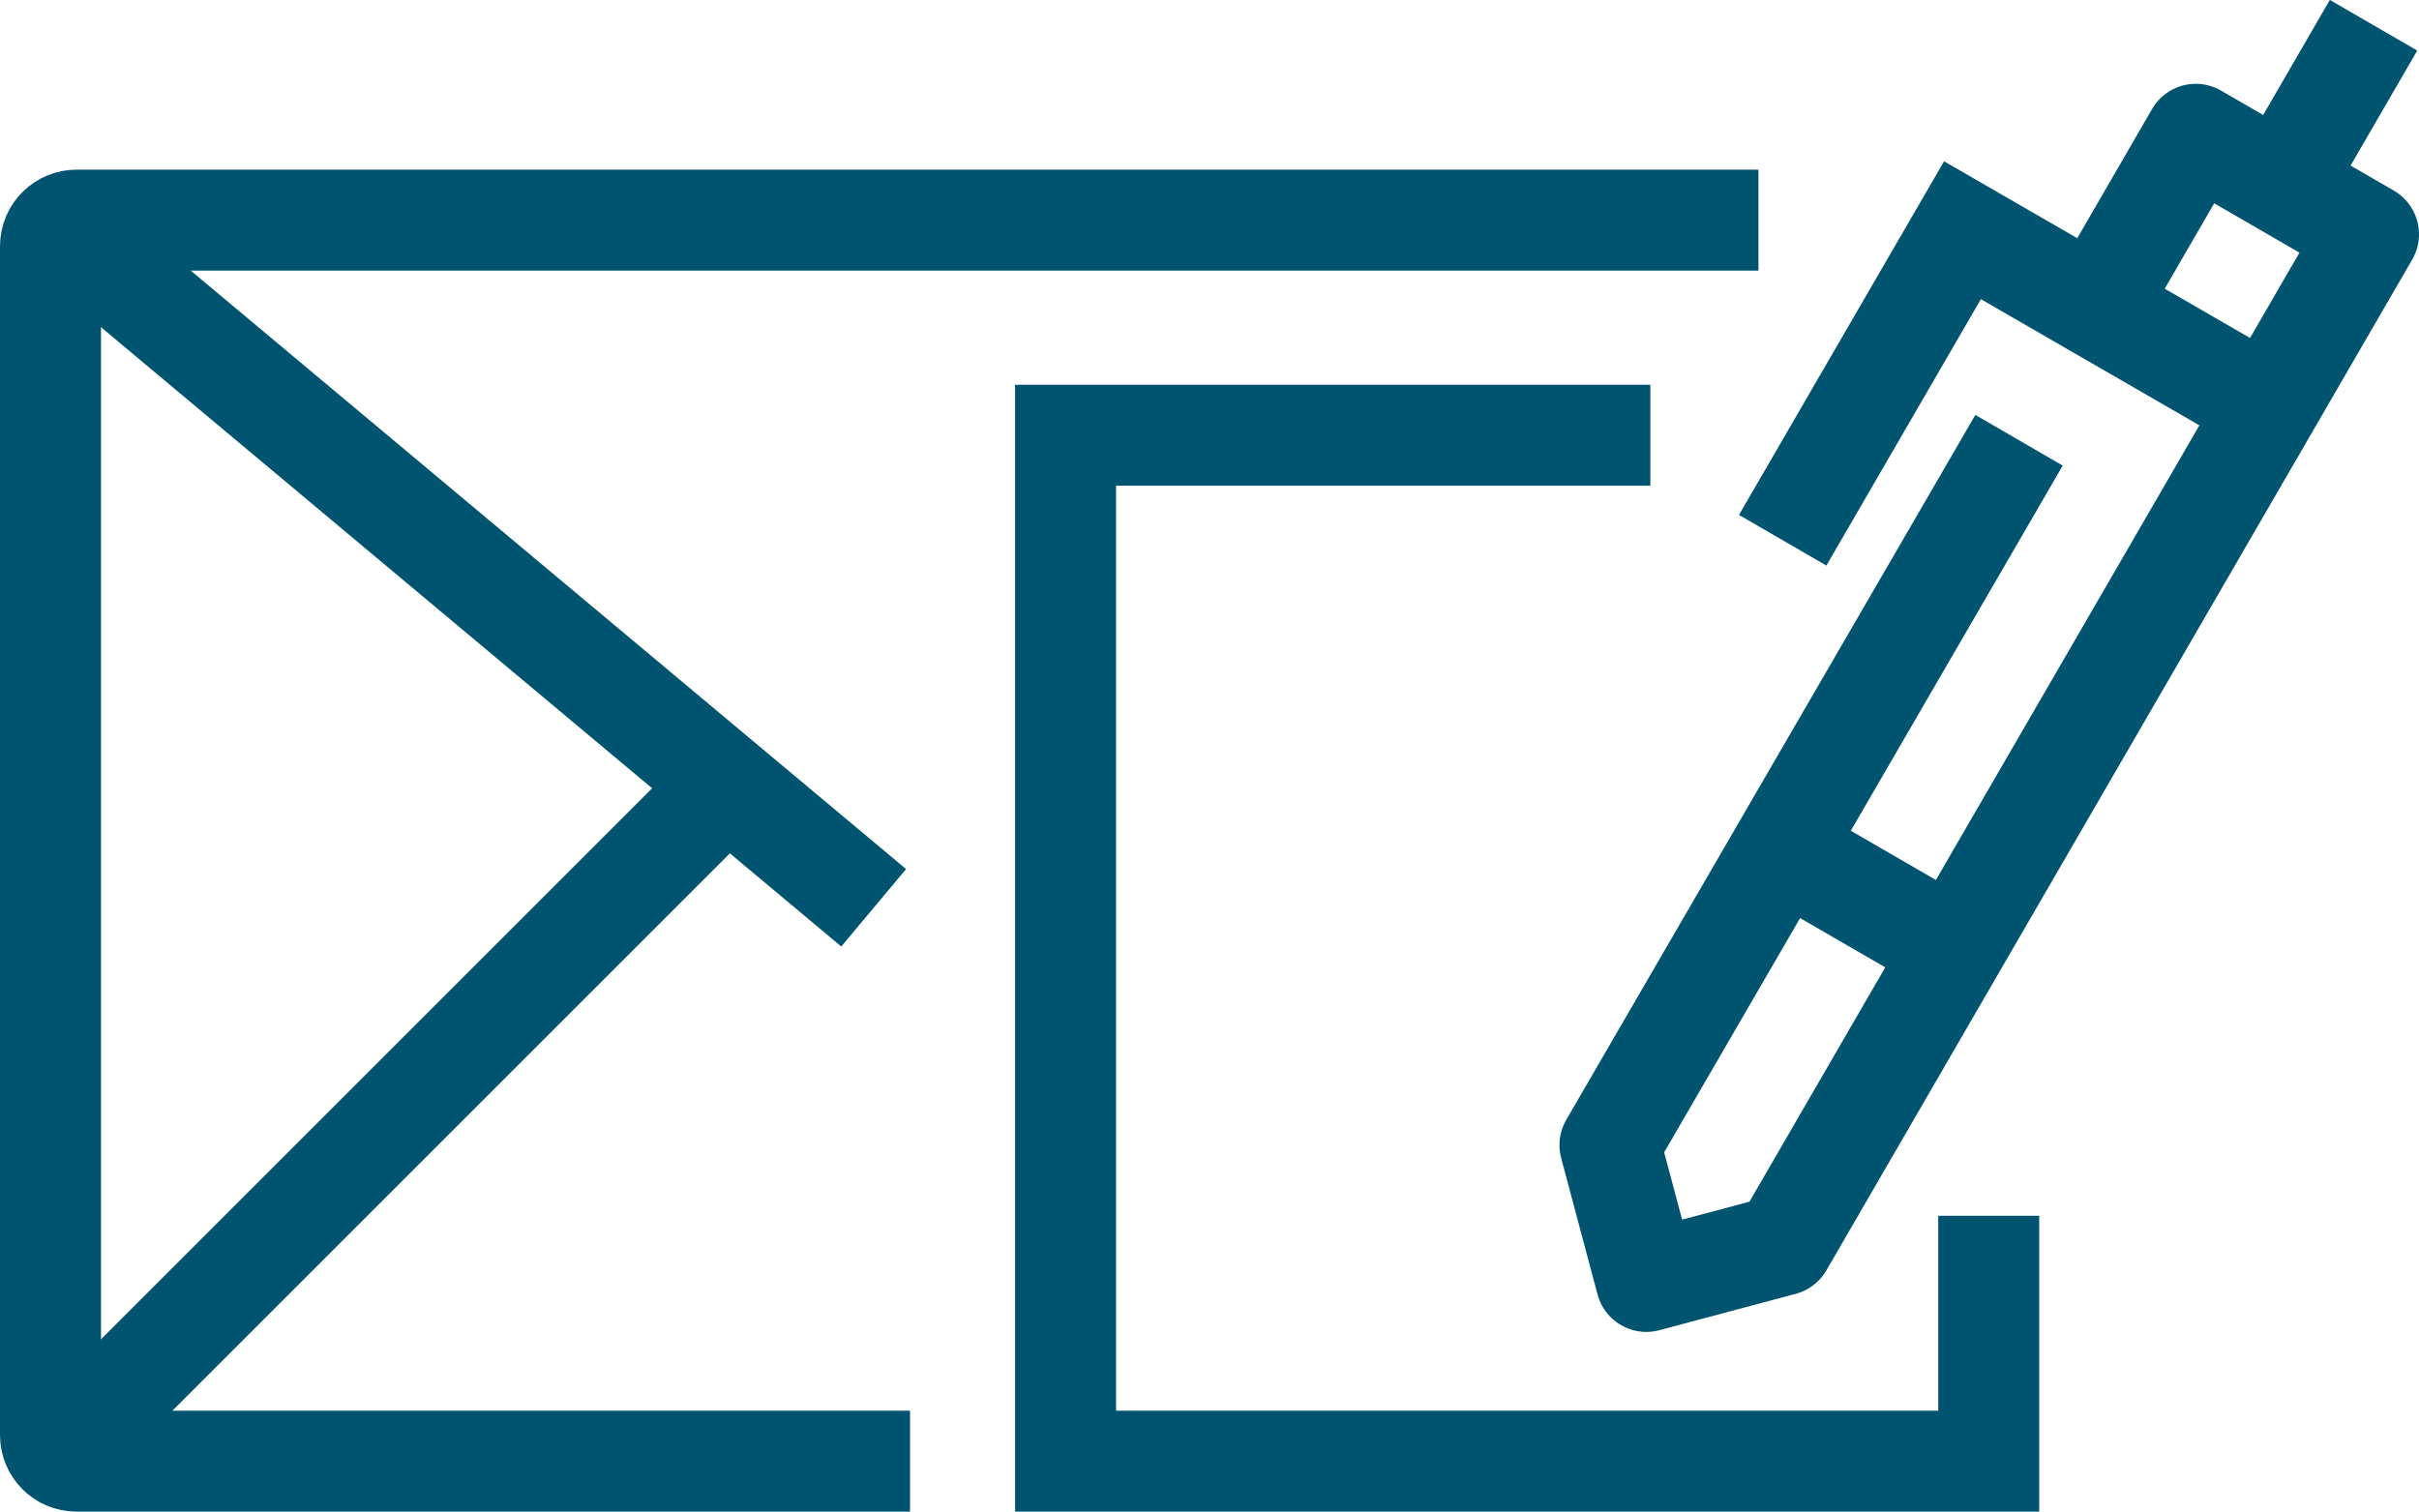
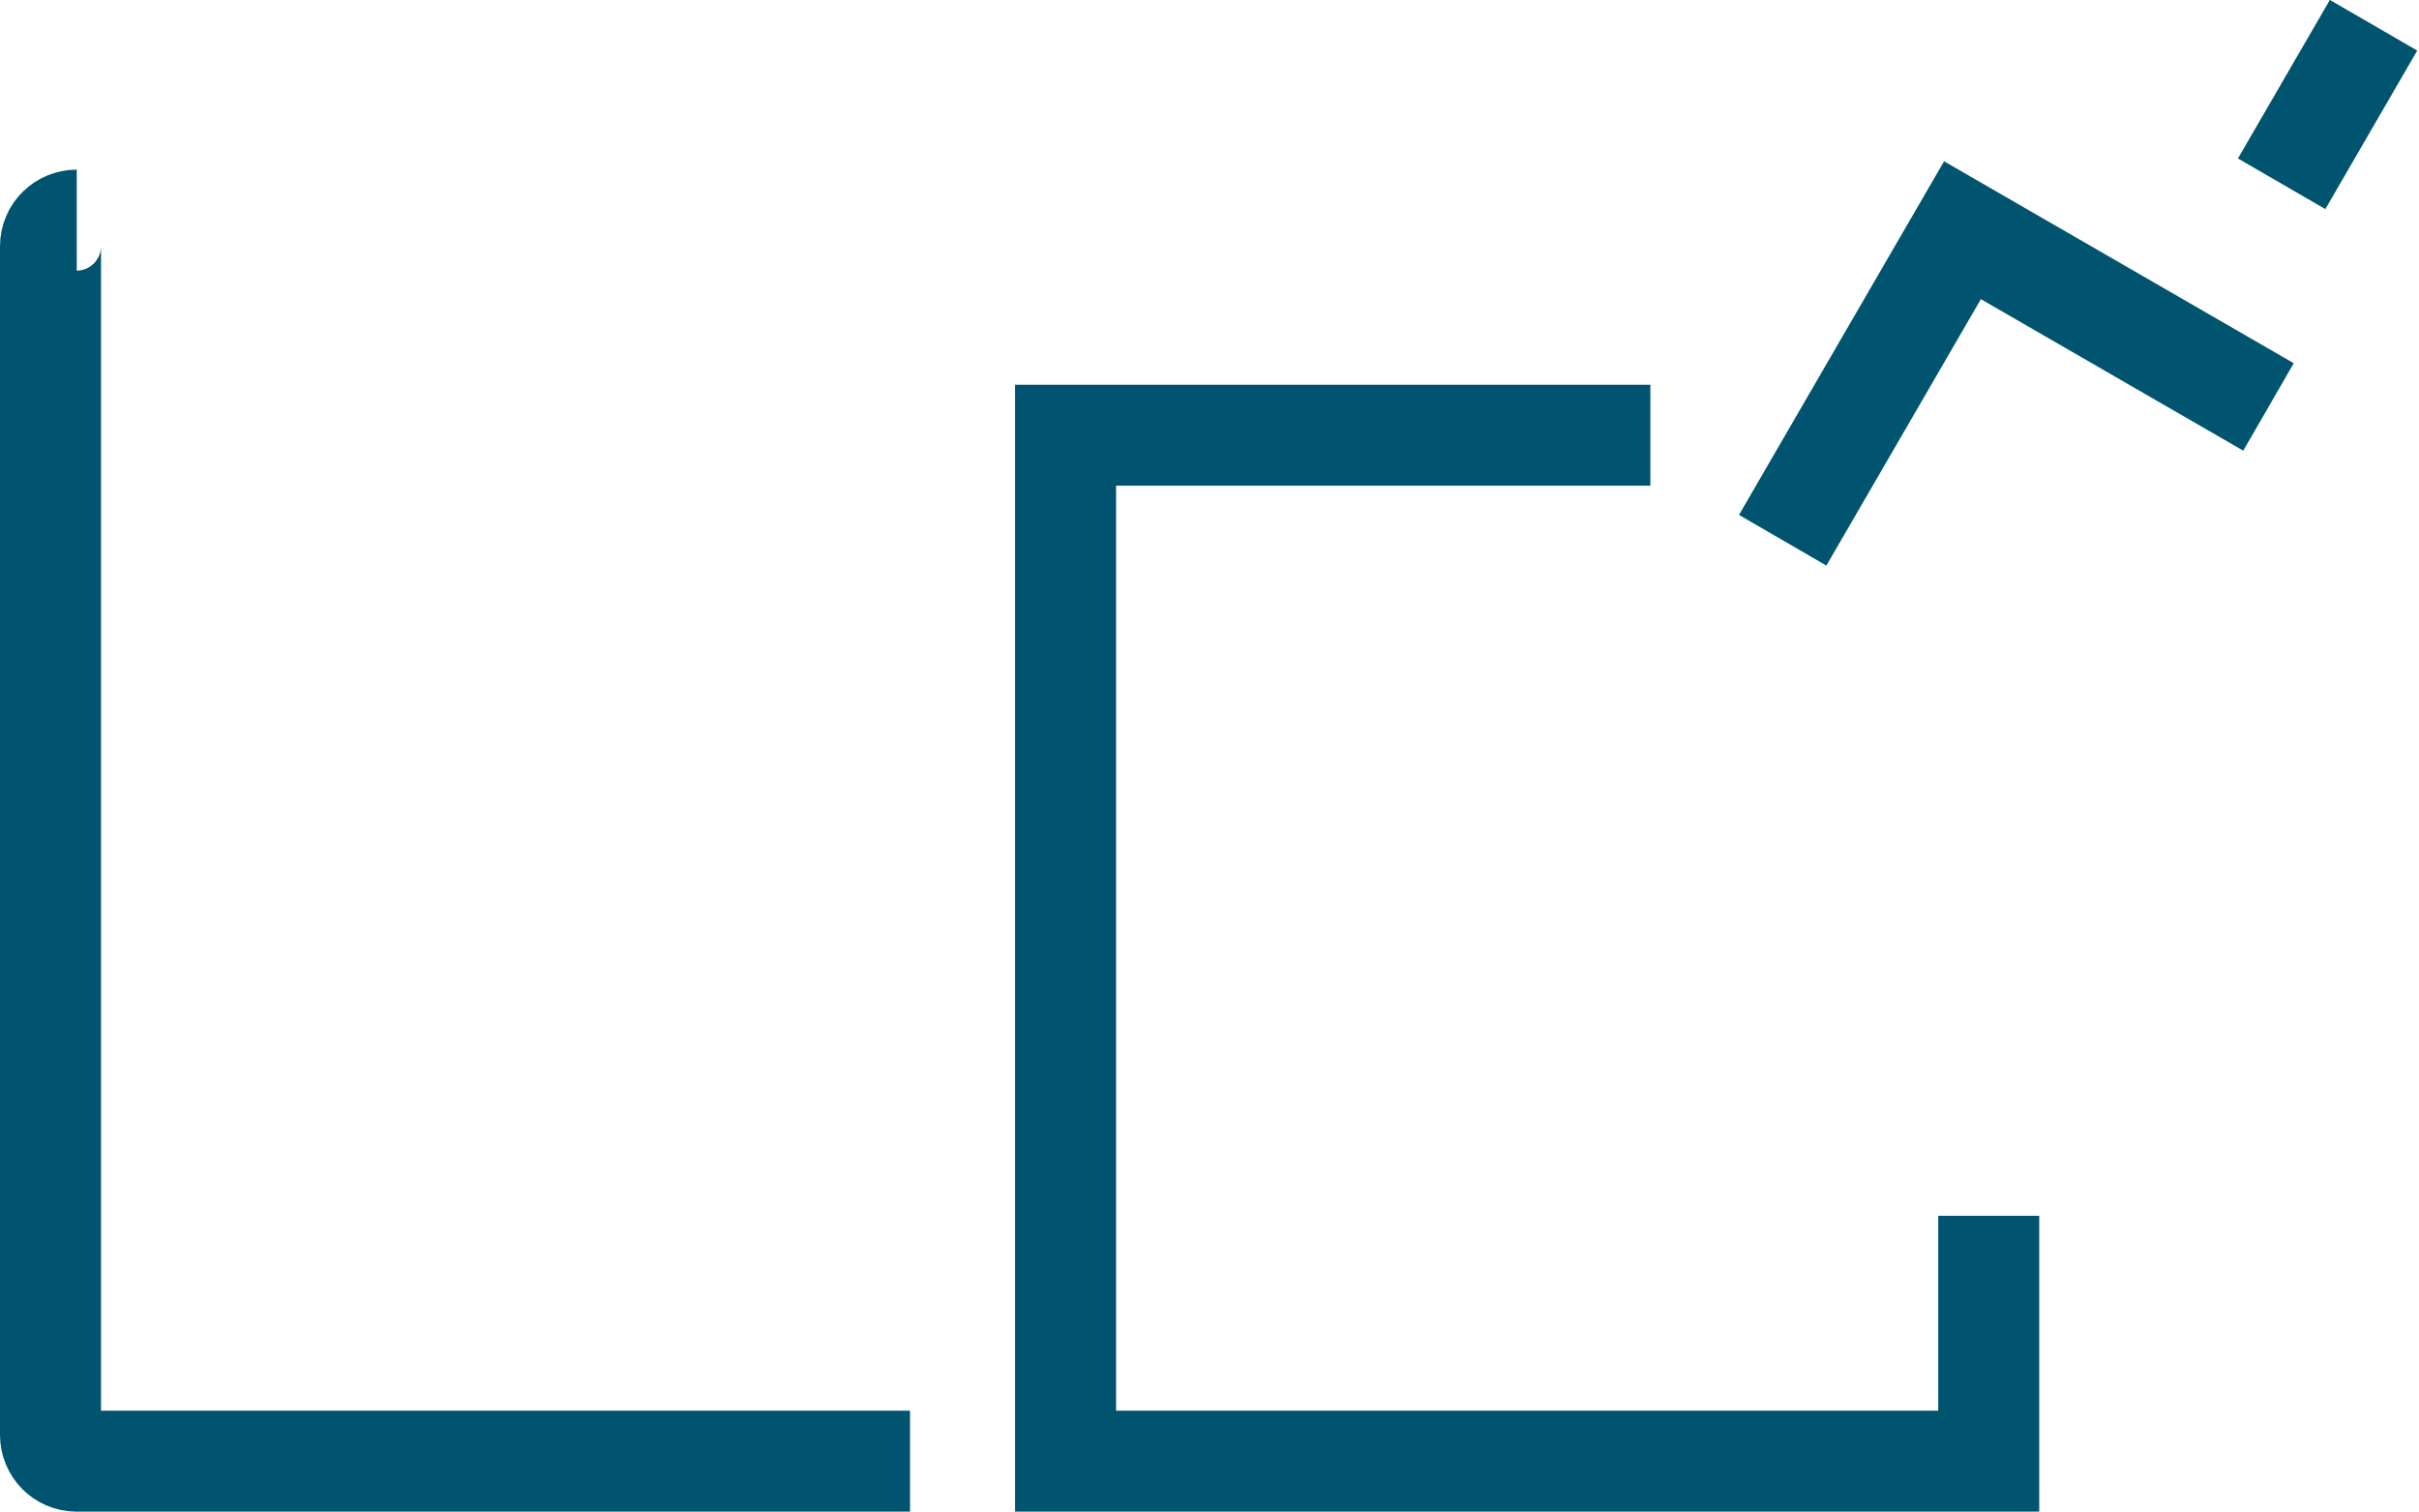
<svg xmlns="http://www.w3.org/2000/svg" version="1.1" id="katman_1" x="0px" y="0px" viewBox="0 0 23.95 14.97" style="enable-background:new 0 0 23.95 14.97;" xml:space="preserve">
  <style type="text/css">
	.st0{fill:#273133;}
	.st1{fill:none;stroke:#00546F;stroke-miterlimit:10;}
	.st2{fill:none;stroke:#00546F;stroke-linejoin:round;stroke-miterlimit:10;}
	.st3{fill:none;stroke:#00546F;stroke-linecap:square;stroke-miterlimit:10;}
	.st4{fill:none;stroke:#00546F;stroke-linecap:round;stroke-miterlimit:10;}
	.st5{fill:none;stroke:#273133;stroke-miterlimit:10;}
	.st6{fill:none;stroke:#273133;stroke-linejoin:round;stroke-miterlimit:10;}
	.st7{fill:none;stroke:#273133;stroke-linecap:square;stroke-miterlimit:10;}
	.st8{fill:none;stroke:#273133;stroke-linecap:round;stroke-miterlimit:10;}
</style>
  <g>
    <g>
-       <path class="st1" d="M9.01,14.47H0.76c-0.15,0-0.26-0.12-0.26-0.26V2.44c0-0.15,0.12-0.26,0.26-0.26h16.65" />
-       <line class="st1" x1="8.65" y1="8.99" x2="0.5" y2="2.17" />
-       <line class="st1" x1="0.5" y1="14.47" x2="7.19" y2="7.78" />
+       <path class="st1" d="M9.01,14.47H0.76c-0.15,0-0.26-0.12-0.26-0.26V2.44c0-0.15,0.12-0.26,0.26-0.26" />
    </g>
    <g>
      <g>
-         <polyline class="st2" points="19.99,4.36 15.94,11.34 16.3,12.69 17.65,12.33 23.45,2.32 21.74,1.33 20.75,3.04    " />
-         <line class="st1" x1="19.37" y1="9.41" x2="17.66" y2="8.42" />
        <line class="st1" x1="22.59" y1="1.82" x2="23.5" y2="0.25" />
        <polyline class="st1" points="22.46,4.03 19.43,2.28 17.65,5.35    " />
      </g>
    </g>
    <polyline class="st1" points="16.34,4.31 10.55,4.31 10.55,14.47 19.69,14.47 19.69,12.04  " />
  </g>
</svg>